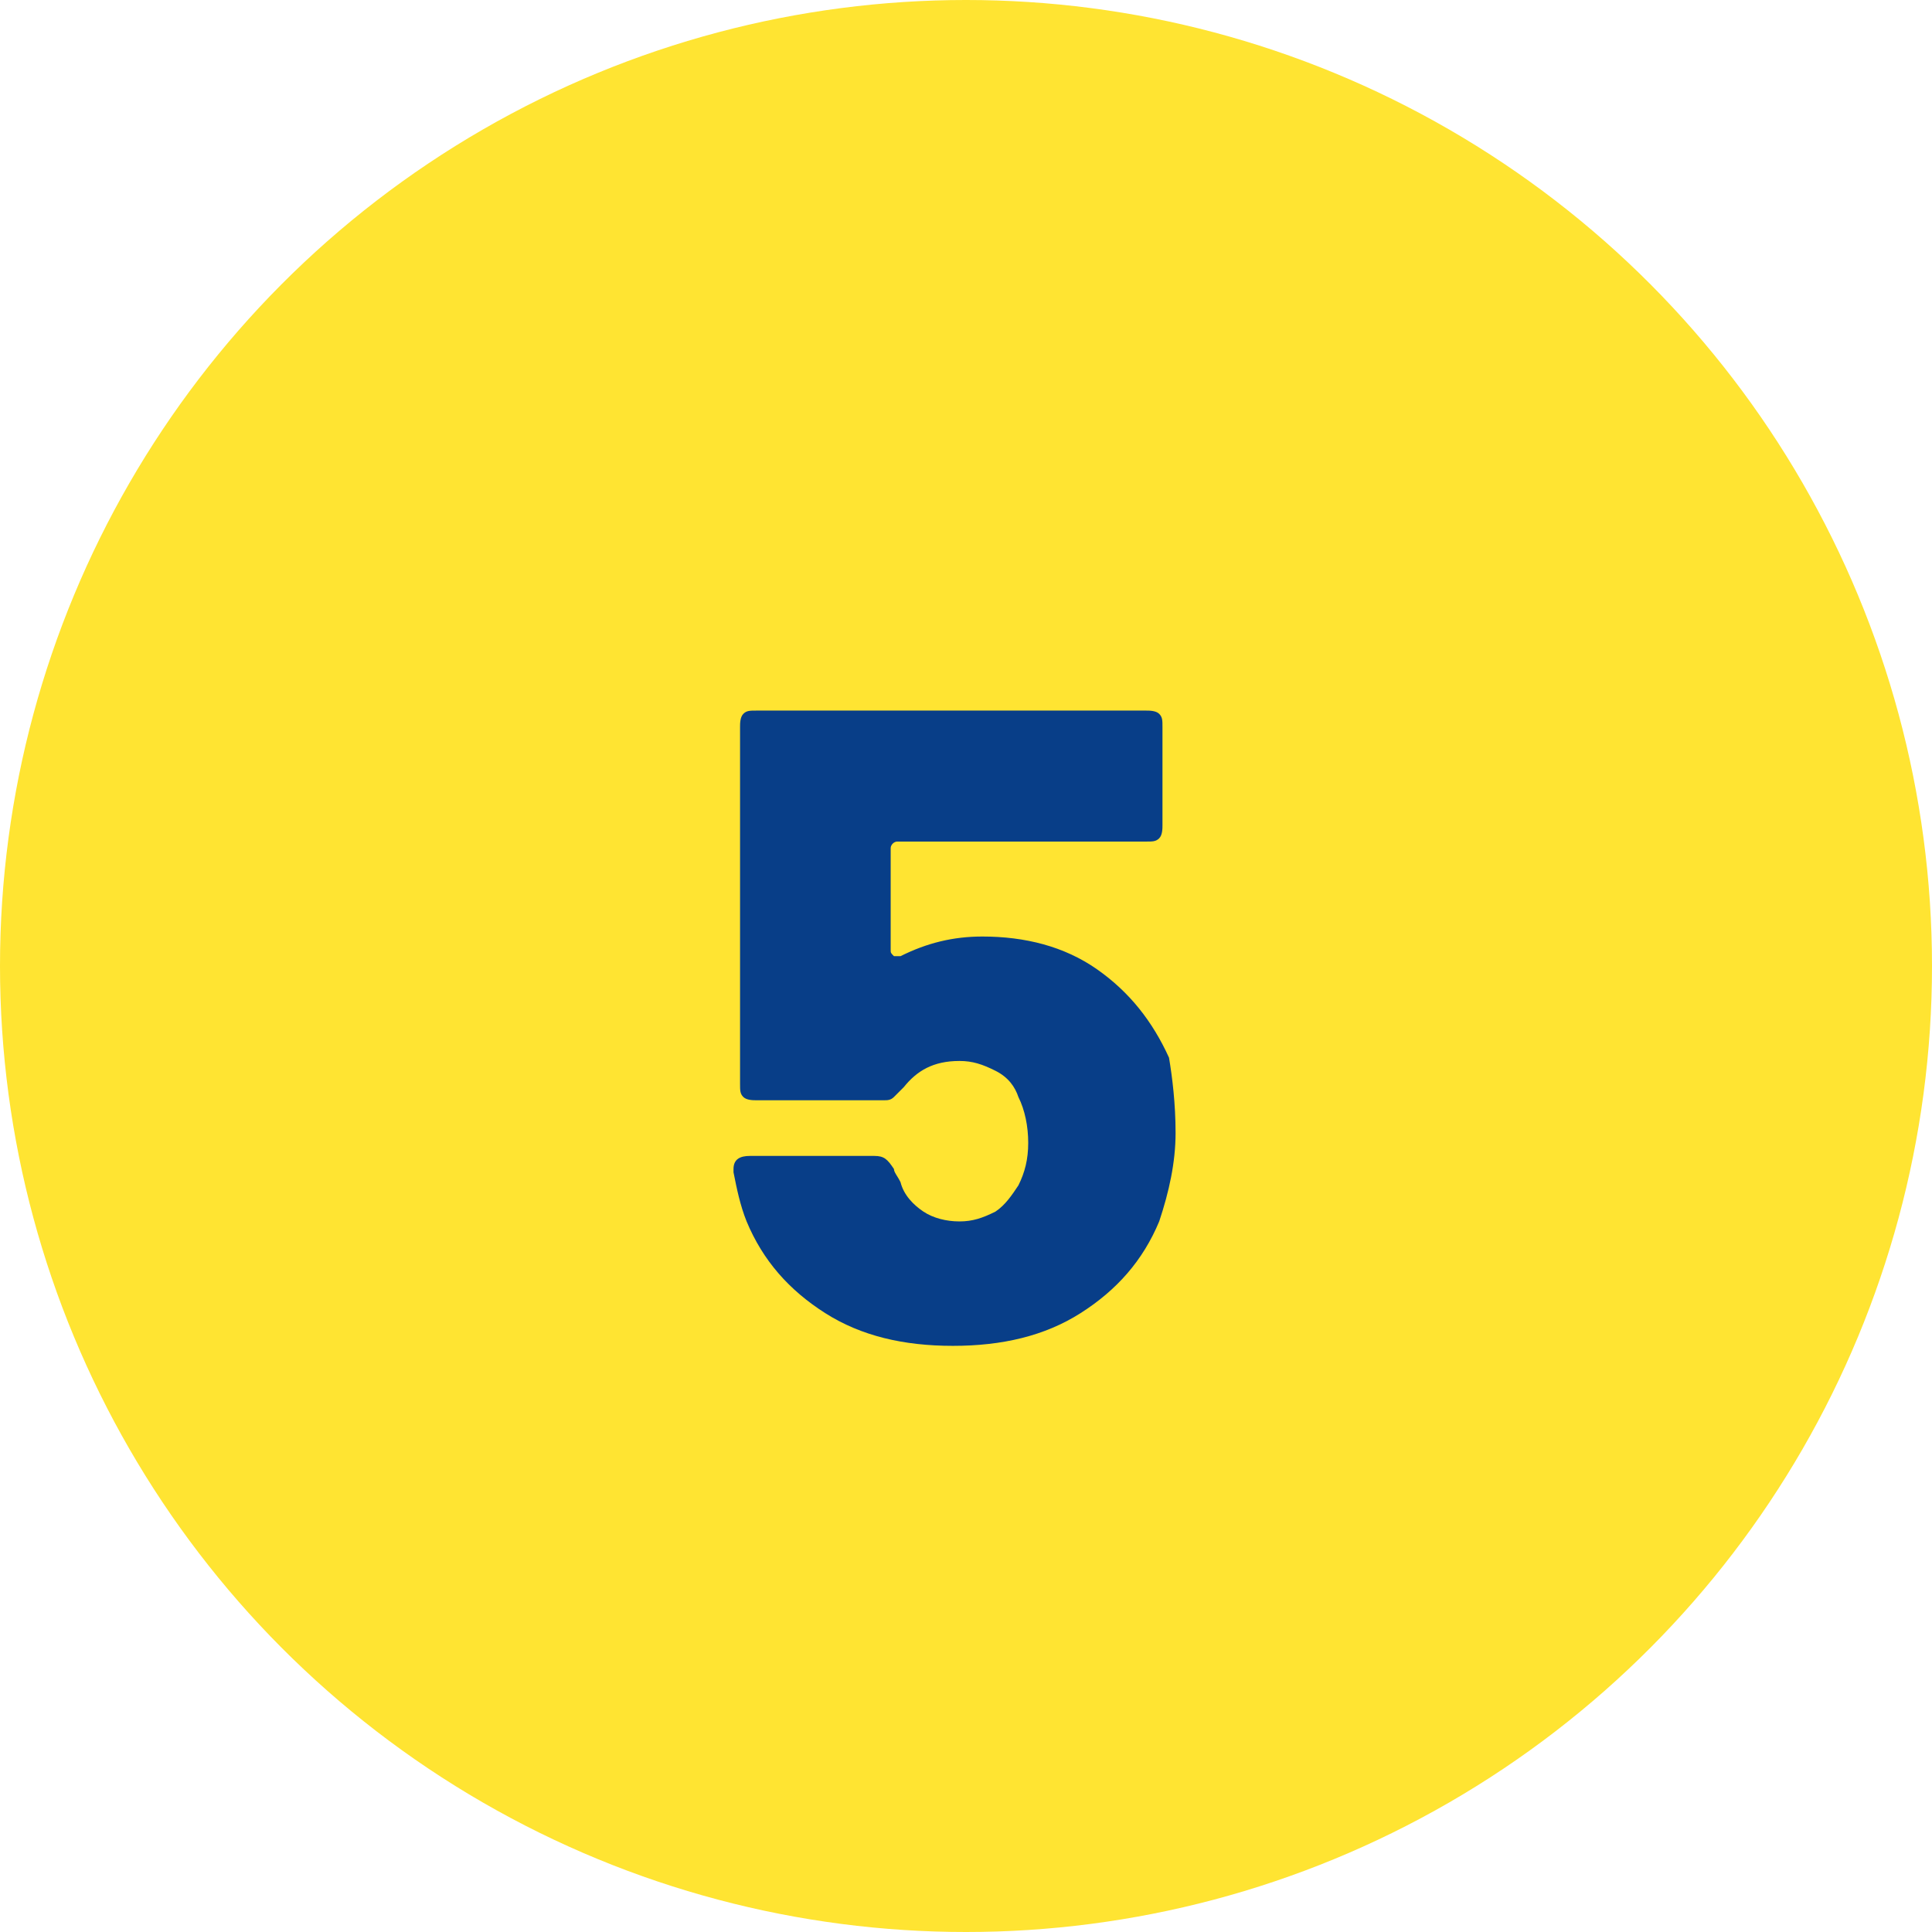
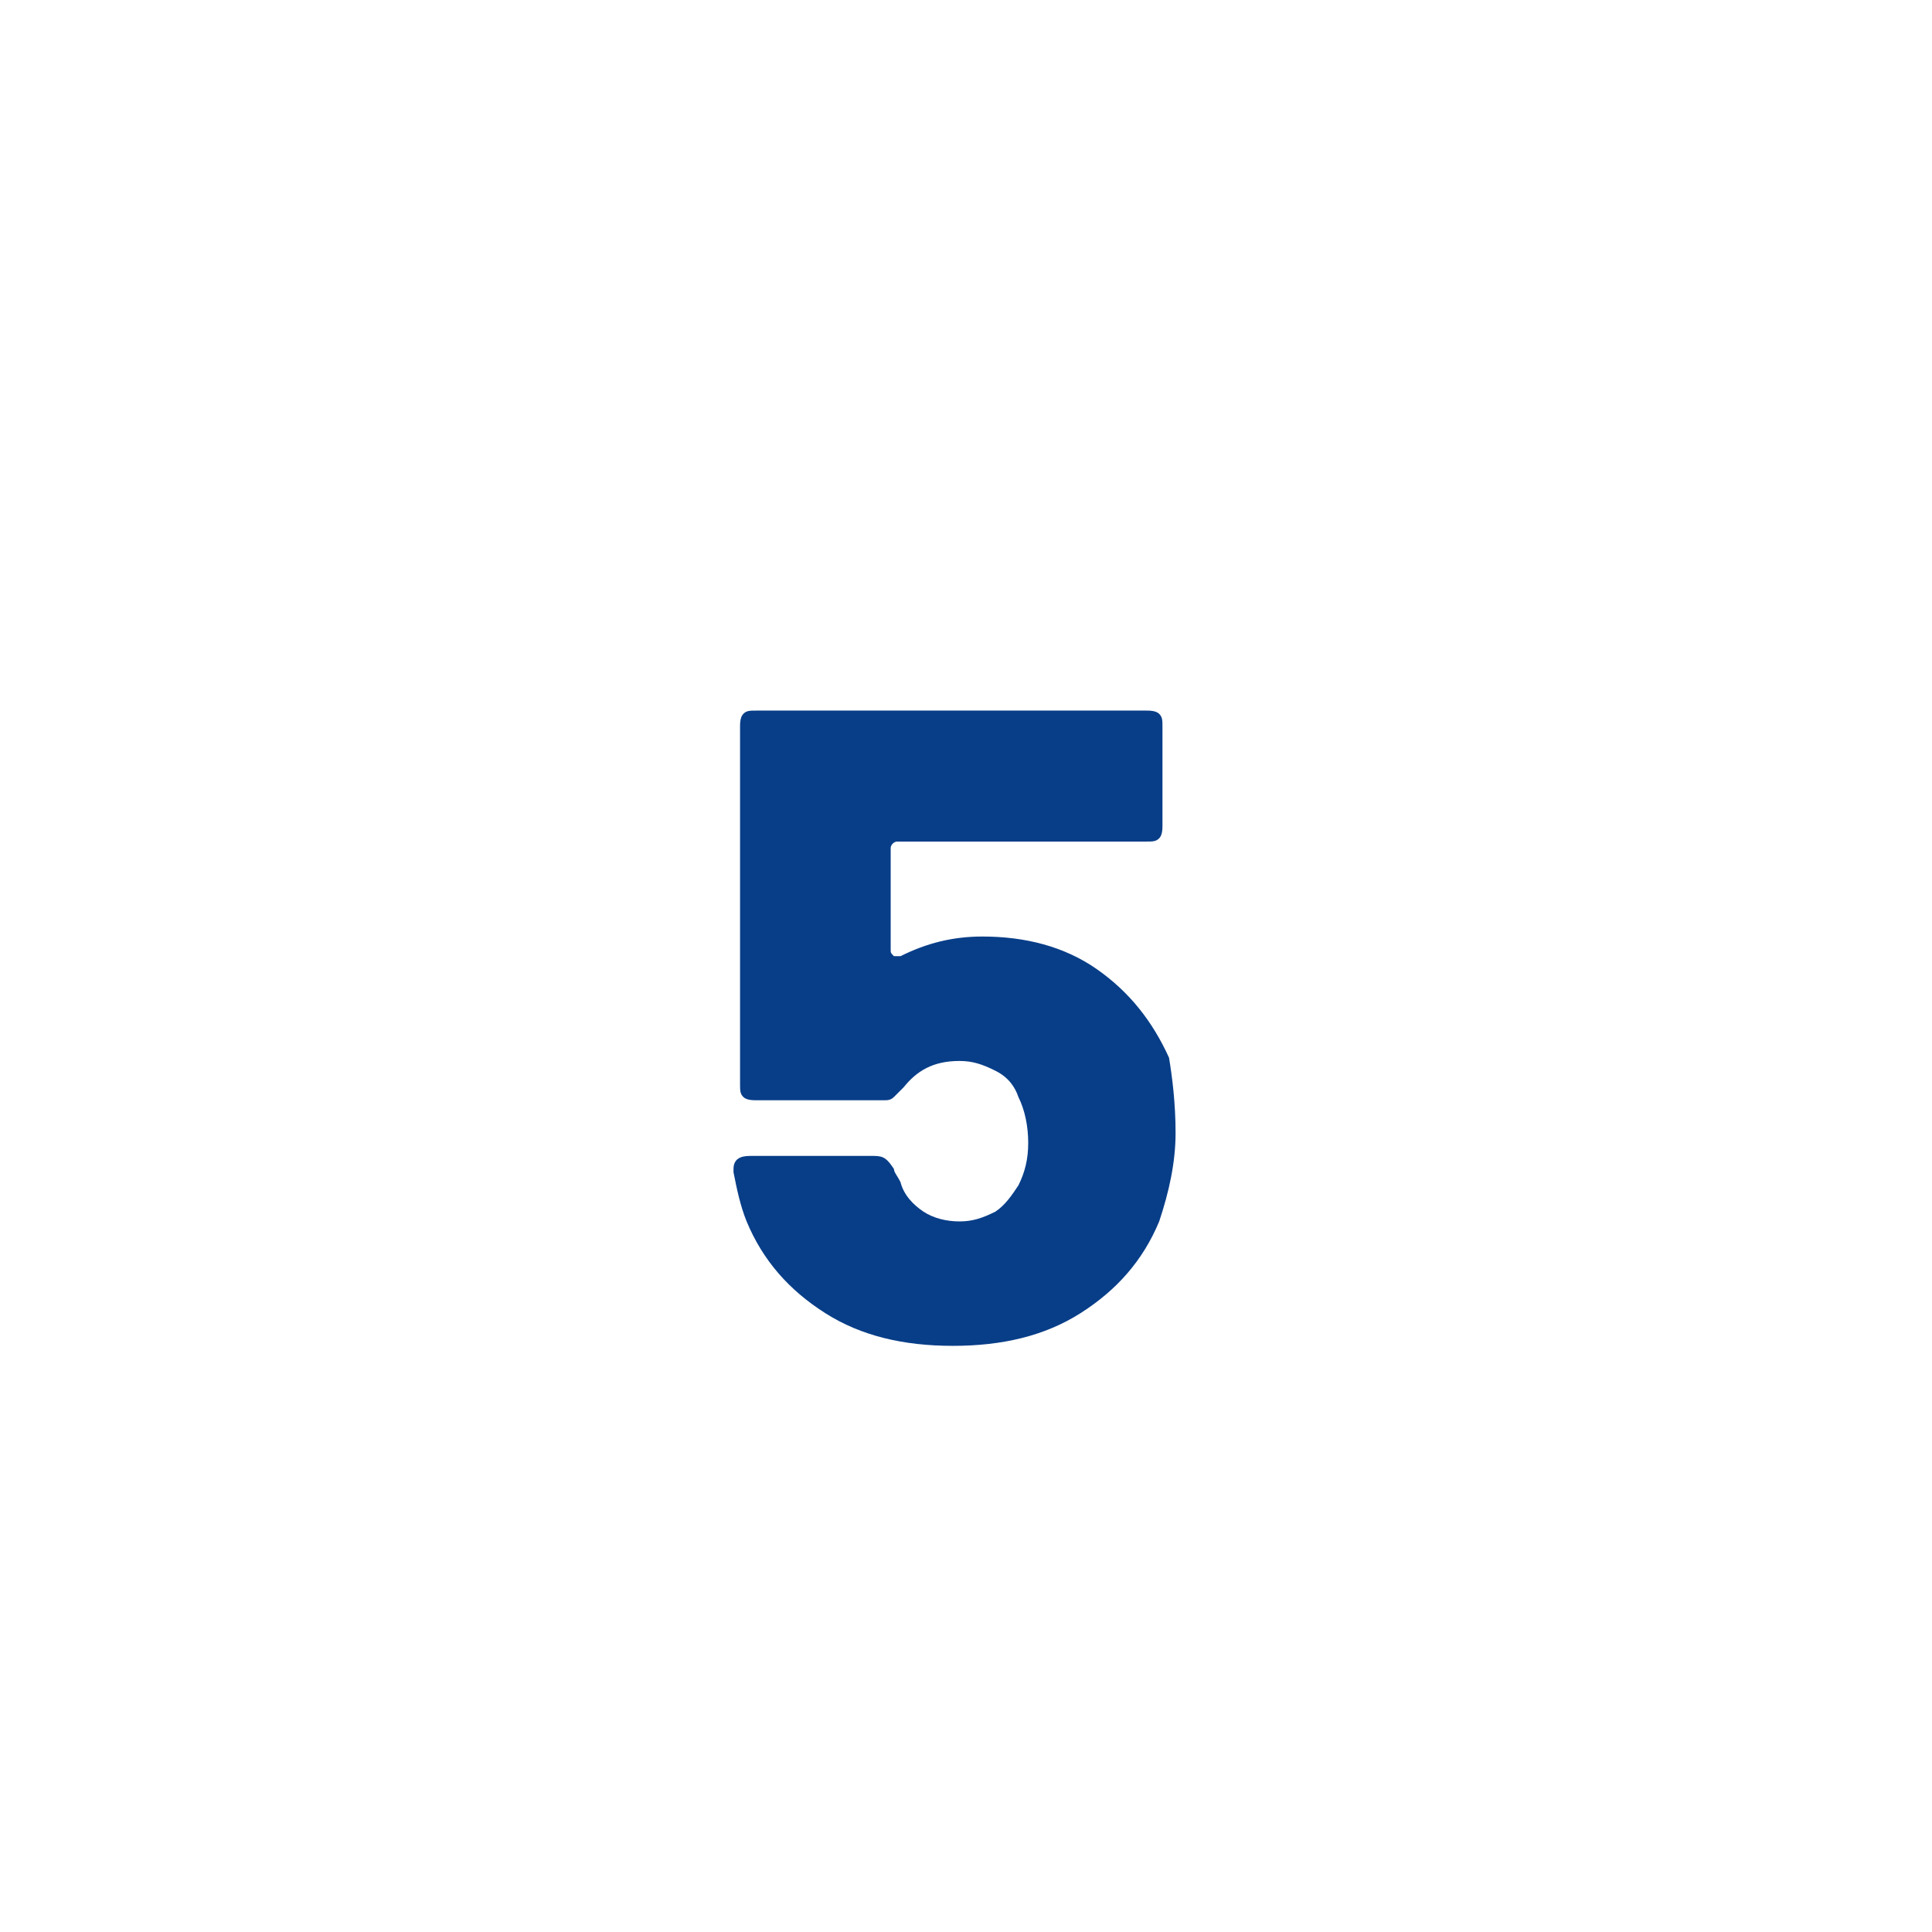
<svg xmlns="http://www.w3.org/2000/svg" version="1.1" id="Camada_1" x="0px" y="0px" viewBox="0 0 59 59" style="enable-background:new 0 0 59 59;" xml:space="preserve">
  <style type="text/css">
	.st0{fill:#FFCB08;}
	.st1{fill:#FFFFFF;}
	.st2{clip-path:url(#SVGID_2_);}
	.st3{opacity:0.5;fill:#EAF1F4;}
	.st4{fill:#083E88;}
	.st5{fill-rule:evenodd;clip-rule:evenodd;fill:#083E88;}
	.st6{clip-path:url(#SVGID_4_);}
	.st7{clip-path:url(#SVGID_6_);}
	.st8{clip-path:url(#SVGID_8_);}
	.st9{clip-path:url(#SVGID_10_);}
	.st10{clip-path:url(#SVGID_12_);}
	.st11{clip-path:url(#SVGID_14_);}
	.st12{clip-path:url(#SVGID_16_);}
	.st13{clip-path:url(#SVGID_18_);}
	.st14{fill:#093F89;}
	.st15{fill:#093E87;}
	.st16{fill:#DCDDE0;}
	.st17{fill:#FFFFFF;stroke:#0C5CBC;stroke-miterlimit:10;}
	.st18{fill:#E6E6E6;}
	.st19{fill:#0C5CBC;}
	.st20{fill:#2F3559;stroke:#FFFFFF;stroke-width:0.75;stroke-miterlimit:10;}
	.st21{fill:none;stroke:#FFFFFF;stroke-width:0.75;stroke-miterlimit:10;}
	.st22{opacity:0.25;fill:url(#SVGID_19_);}
	.st23{fill:none;stroke:#0C5CBC;stroke-miterlimit:10;}
	.st24{fill:#FFED0B;}
	.st25{opacity:0.25;fill:url(#SVGID_20_);}
	.st26{fill:url(#SVGID_21_);}
	.st27{fill:url(#SVGID_22_);}
	.st28{fill:url(#SVGID_23_);}
	.st29{fill:url(#SVGID_24_);}
	.st30{fill:url(#SVGID_25_);}
	.st31{fill:url(#SVGID_26_);}
	.st32{fill:#2F3559;}
	.st33{opacity:0.25;}
	.st34{clip-path:url(#SVGID_28_);}
	.st35{clip-path:url(#SVGID_30_);}
	.st36{fill:#6B3B17;}
	.st37{fill:#6C3C18;}
	.st38{fill:#6C3D19;}
	.st39{fill:#6D3E1A;}
	.st40{fill:#6E3E1B;}
	.st41{fill:#6E3F1C;}
	.st42{fill:#6F401D;}
	.st43{fill:#6F411E;}
	.st44{fill:#70421F;}
	.st45{fill:#714320;}
	.st46{fill:#714321;}
	.st47{fill:#724422;}
	.st48{fill:#734523;}
	.st49{fill:#734624;}
	.st50{fill:#744725;}
	.st51{fill:#754826;}
	.st52{fill:#754927;}
	.st53{fill:#764928;}
	.st54{fill:#774A29;}
	.st55{fill:#774B2A;}
	.st56{fill:#784C2B;}
	.st57{fill:#784D2C;}
	.st58{fill:#794E2D;}
	.st59{fill:#7A4F2E;}
	.st60{fill:#7A4F2F;}
	.st61{fill:#7B5030;}
	.st62{fill:#7C5131;}
	.st63{fill:#7C5232;}
	.st64{fill:#7D5333;}
	.st65{fill:#7E5434;}
	.st66{fill:#7E5435;}
	.st67{fill:#7F5536;}
	.st68{fill:#805637;}
	.st69{fill:#805738;}
	.st70{fill:#815839;}
	.st71{fill:#81593A;}
	.st72{fill:#825A3B;}
	.st73{fill:#835A3C;}
	.st74{fill:#835B3D;}
	.st75{fill:#845C3E;}
	.st76{fill:#855D3F;}
	.st77{fill:#855E40;}
	.st78{fill:#865F41;}
	.st79{fill:#875F42;}
	.st80{fill:#876043;}
	.st81{fill:#886144;}
	.st82{fill:#886245;}
	.st83{fill:#896346;}
	.st84{fill:#8A6447;}
	.st85{fill:#8A6548;}
	.st86{fill:#8B6549;}
	.st87{fill:#8C664A;}
	.st88{fill:#8C674B;}
	.st89{fill:#8D684C;}
	.st90{fill:#8E694D;}
	.st91{fill:#8E6A4E;}
	.st92{fill:#8F6B4F;}
	.st93{fill:#906B50;}
	.st94{fill:#906C51;}
	.st95{fill:#916D52;}
	.st96{fill:#916E53;}
	.st97{fill:#926F54;}
	.st98{fill:#937055;}
	.st99{fill:#937056;}
	.st100{fill:#947157;}
	.st101{fill:#957258;}
	.st102{fill:#957359;}
	.st103{fill:#96745A;}
	.st104{fill:#97755B;}
	.st105{fill:#97765C;}
	.st106{fill:#98765D;}
	.st107{fill:#98775E;}
	.st108{fill:#99785F;}
	.st109{fill:#9A7960;}
	.st110{fill:#9A7A61;}
	.st111{fill:#9B7B62;}
	.st112{fill:#9C7B63;}
	.st113{fill:#9C7C64;}
	.st114{fill:#9D7D65;}
	.st115{fill:#9E7E66;}
	.st116{fill:#9E7F67;}
	.st117{fill:#9F8068;}
	.st118{fill:#A08169;}
	.st119{fill:#A0816A;}
	.st120{fill:#A1826B;}
	.st121{fill:#A1836C;}
	.st122{fill:#A2846D;}
	.st123{fill:#A3856E;}
	.st124{fill:#A3866F;}
	.st125{fill:#A48770;}
	.st126{fill:#A58771;}
	.st127{fill:#A58872;}
	.st128{fill:#A68973;}
	.st129{fill:#A78A74;}
	.st130{fill:#A78B75;}
	.st131{fill:#A88C76;}
	.st132{fill:#A98C77;}
	.st133{fill:#A98D78;}
	.st134{fill:#AA8E79;}
	.st135{fill:#AA8F7A;}
	.st136{fill:#AB907B;}
	.st137{fill:#AC917C;}
	.st138{fill:#AC927D;}
	.st139{fill:#AD927E;}
	.st140{fill:#AE937F;}
	.st141{fill:#AE9480;}
	.st142{fill:#AF9581;}
	.st143{fill:#B09682;}
	.st144{fill:#B09783;}
	.st145{fill:#B19784;}
	.st146{fill:#B19885;}
	.st147{fill:#B29986;}
	.st148{fill:#B39A87;}
	.st149{fill:#B39B88;}
	.st150{fill:#B49C89;}
	.st151{fill:#B59D8A;}
	.st152{fill:#B59D8C;}
	.st153{fill:#B69E8D;}
	.st154{fill:#B79F8E;}
	.st155{fill:#B7A08F;}
	.st156{fill:#B8A190;}
	.st157{fill:#B9A291;}
	.st158{fill:#B9A392;}
	.st159{fill:#BAA393;}
	.st160{fill:#BAA494;}
	.st161{fill:#BBA595;}
	.st162{fill:#BCA696;}
	.st163{fill:#BCA797;}
	.st164{fill:#BDA898;}
	.st165{fill:#BEA899;}
	.st166{fill:#BEA99A;}
	.st167{fill:#BFAA9B;}
	.st168{fill:#C0AB9C;}
	.st169{fill:#C0AC9D;}
	.st170{fill:#C1AD9E;}
	.st171{fill:#C1AE9F;}
	.st172{fill:#C2AEA0;}
	.st173{fill:#C3AFA1;}
	.st174{fill:#C3B0A2;}
	.st175{fill:#C4B1A3;}
	.st176{fill:#C5B2A4;}
	.st177{fill:#C5B3A5;}
	.st178{fill:#C6B3A6;}
	.st179{fill:#C7B4A7;}
	.st180{fill:#C7B5A8;}
	.st181{fill:#C8B6A9;}
	.st182{fill:#C9B7AA;}
	.st183{fill:#C9B8AB;}
	.st184{fill:#CAB9AC;}
	.st185{fill:#CAB9AD;}
	.st186{fill:#CBBAAE;}
	.st187{fill:#CCBBAF;}
	.st188{fill:#CCBCB0;}
	.st189{fill:#CDBDB1;}
	.st190{fill:#CEBEB2;}
	.st191{fill:#CEBFB3;}
	.st192{fill:#CFBFB4;}
	.st193{fill:#D0C0B5;}
	.st194{fill:#D0C1B6;}
	.st195{fill:#D1C2B7;}
	.st196{fill:#D2C3B8;}
	.st197{fill:#D2C4B9;}
	.st198{fill:#D3C4BA;}
	.st199{fill:#D3C5BB;}
	.st200{fill:#D4C6BC;}
	.st201{fill:#D5C7BD;}
	.st202{fill:#D5C8BE;}
	.st203{fill:#D6C9BF;}
	.st204{fill:#D7CAC0;}
	.st205{fill:#D7CAC1;}
	.st206{fill:#D8CBC2;}
	.st207{fill:#D9CCC3;}
	.st208{fill:#D9CDC4;}
	.st209{fill:#DACEC5;}
	.st210{fill:#DACFC6;}
	.st211{fill:#DBCFC7;}
	.st212{fill:#DCD0C8;}
	.st213{fill:#DCD1C9;}
	.st214{fill:#DDD2CA;}
	.st215{fill:#DED3CB;}
	.st216{fill:#DED4CC;}
	.st217{fill:#DFD5CD;}
	.st218{fill:#E0D5CE;}
	.st219{fill:#E0D6CF;}
	.st220{fill:#E1D7D0;}
	.st221{fill:#E2D8D1;}
	.st222{fill:#E2D9D2;}
	.st223{fill:#E3DAD3;}
	.st224{fill:#E3DBD4;}
	.st225{fill:#E4DBD5;}
	.st226{fill:#E5DCD6;}
	.st227{fill:#E5DDD7;}
	.st228{fill:#E6DED8;}
	.st229{fill:#E7DFD9;}
	.st230{fill:#E7E0DA;}
	.st231{fill:#E8E0DB;}
	.st232{fill:#E9E1DC;}
	.st233{fill:#E9E2DD;}
	.st234{fill:#EAE3DE;}
	.st235{fill:#EAE4DF;}
	.st236{fill:#EBE5E0;}
	.st237{fill:#ECE6E1;}
	.st238{fill:#ECE6E2;}
	.st239{fill:#EDE7E3;}
	.st240{fill:#EEE8E4;}
	.st241{fill:#EEE9E5;}
	.st242{fill:#EFEAE6;}
	.st243{fill:#F0EBE7;}
	.st244{fill:#F0EBE8;}
	.st245{fill:#F1ECE9;}
	.st246{fill:#F2EDEA;}
	.st247{fill:#F2EEEB;}
	.st248{fill:#F3EFEC;}
	.st249{fill:#F3F0ED;}
	.st250{fill:#F4F1EE;}
	.st251{fill:#F5F1EF;}
	.st252{fill:#F5F2F0;}
	.st253{fill:#F6F3F1;}
	.st254{fill:#F7F4F2;}
	.st255{fill:#F7F5F3;}
	.st256{fill:#F8F6F4;}
	.st257{fill:#F9F7F5;}
	.st258{fill:#F9F7F6;}
	.st259{fill:#FAF8F7;}
	.st260{fill:#FBF9F8;}
	.st261{fill:#FBFAF9;}
	.st262{fill:#FCFBFA;}
	.st263{fill:#FCFCFB;}
	.st264{fill:#FDFCFC;}
	.st265{fill:#FEFDFD;}
	.st266{fill:#FEFEFE;}
	.st267{clip-path:url(#SVGID_32_);fill:#FFCB08;}
	.st268{clip-path:url(#SVGID_32_);fill:#FFCC08;}
	.st269{clip-path:url(#SVGID_32_);fill:#FFCD08;}
	.st270{clip-path:url(#SVGID_32_);fill:#FFCE08;}
	.st271{clip-path:url(#SVGID_32_);fill:#FFCF08;}
	.st272{clip-path:url(#SVGID_32_);fill:#FFD008;}
	.st273{clip-path:url(#SVGID_32_);fill:#FFD109;}
	.st274{clip-path:url(#SVGID_32_);fill:#FFD209;}
	.st275{clip-path:url(#SVGID_32_);fill:#FFD309;}
	.st276{clip-path:url(#SVGID_32_);fill:#FFD409;}
	.st277{clip-path:url(#SVGID_32_);fill:#FFD509;}
	.st278{clip-path:url(#SVGID_32_);fill:#FFD609;}
	.st279{clip-path:url(#SVGID_32_);fill:#FFD709;}
	.st280{clip-path:url(#SVGID_32_);fill:#FFD809;}
	.st281{clip-path:url(#SVGID_32_);fill:#FFD909;}
	.st282{clip-path:url(#SVGID_32_);fill:#FFDA09;}
	.st283{clip-path:url(#SVGID_32_);fill:#FFDB09;}
	.st284{clip-path:url(#SVGID_32_);fill:#FFDD0A;}
	.st285{clip-path:url(#SVGID_32_);fill:#FFDE0A;}
	.st286{clip-path:url(#SVGID_32_);fill:#FFDF0A;}
	.st287{clip-path:url(#SVGID_32_);fill:#FFE00A;}
	.st288{clip-path:url(#SVGID_32_);fill:#FFE10A;}
	.st289{clip-path:url(#SVGID_32_);fill:#FFE20A;}
	.st290{clip-path:url(#SVGID_32_);fill:#FFE30A;}
	.st291{clip-path:url(#SVGID_32_);fill:#FFE40A;}
	.st292{clip-path:url(#SVGID_32_);fill:#FFE50A;}
	.st293{clip-path:url(#SVGID_32_);fill:#FFE60A;}
	.st294{clip-path:url(#SVGID_32_);fill:#FFE70A;}
	.st295{clip-path:url(#SVGID_32_);fill:#FFE80B;}
	.st296{clip-path:url(#SVGID_32_);fill:#FFE90B;}
	.st297{clip-path:url(#SVGID_32_);fill:#FFEA0B;}
	.st298{clip-path:url(#SVGID_32_);fill:#FFEB0B;}
	.st299{clip-path:url(#SVGID_32_);fill:#FFEC0B;}
	.st300{clip-path:url(#SVGID_32_);fill:#FFED0B;}
	.st301{clip-path:url(#SVGID_34_);fill:#FFCB08;}
	.st302{clip-path:url(#SVGID_34_);fill:#FFCC08;}
	.st303{clip-path:url(#SVGID_34_);fill:#FFCD08;}
	.st304{clip-path:url(#SVGID_34_);fill:#FFCE08;}
	.st305{clip-path:url(#SVGID_34_);fill:#FFCF08;}
	.st306{clip-path:url(#SVGID_34_);fill:#FFD008;}
	.st307{clip-path:url(#SVGID_34_);fill:#FFD109;}
	.st308{clip-path:url(#SVGID_34_);fill:#FFD209;}
	.st309{clip-path:url(#SVGID_34_);fill:#FFD309;}
	.st310{clip-path:url(#SVGID_34_);fill:#FFD409;}
	.st311{clip-path:url(#SVGID_34_);fill:#FFD509;}
	.st312{clip-path:url(#SVGID_34_);fill:#FFD609;}
	.st313{clip-path:url(#SVGID_34_);fill:#FFD709;}
	.st314{clip-path:url(#SVGID_34_);fill:#FFD809;}
	.st315{clip-path:url(#SVGID_34_);fill:#FFD909;}
	.st316{clip-path:url(#SVGID_34_);fill:#FFDA09;}
	.st317{clip-path:url(#SVGID_34_);fill:#FFDB09;}
	.st318{clip-path:url(#SVGID_34_);fill:#FFDD0A;}
	.st319{clip-path:url(#SVGID_34_);fill:#FFDE0A;}
	.st320{clip-path:url(#SVGID_34_);fill:#FFDF0A;}
	.st321{clip-path:url(#SVGID_34_);fill:#FFE00A;}
	.st322{clip-path:url(#SVGID_34_);fill:#FFE10A;}
	.st323{clip-path:url(#SVGID_34_);fill:#FFE20A;}
	.st324{clip-path:url(#SVGID_34_);fill:#FFE30A;}
	.st325{clip-path:url(#SVGID_34_);fill:#FFE40A;}
	.st326{clip-path:url(#SVGID_34_);fill:#FFE50A;}
	.st327{clip-path:url(#SVGID_34_);fill:#FFE60A;}
	.st328{clip-path:url(#SVGID_34_);fill:#FFE70A;}
	.st329{clip-path:url(#SVGID_34_);fill:#FFE80B;}
	.st330{clip-path:url(#SVGID_34_);fill:#FFE90B;}
	.st331{clip-path:url(#SVGID_34_);fill:#FFEA0B;}
	.st332{clip-path:url(#SVGID_34_);fill:#FFEB0B;}
	.st333{clip-path:url(#SVGID_34_);fill:#FFEC0B;}
	.st334{clip-path:url(#SVGID_34_);fill:#FFED0B;}
	.st335{clip-path:url(#SVGID_36_);fill:#FFCB08;}
	.st336{clip-path:url(#SVGID_36_);fill:#FFCC08;}
	.st337{clip-path:url(#SVGID_36_);fill:#FFCD08;}
	.st338{clip-path:url(#SVGID_36_);fill:#FFCE08;}
	.st339{clip-path:url(#SVGID_36_);fill:#FFCF08;}
	.st340{clip-path:url(#SVGID_36_);fill:#FFD008;}
	.st341{clip-path:url(#SVGID_36_);fill:#FFD109;}
	.st342{clip-path:url(#SVGID_36_);fill:#FFD209;}
	.st343{clip-path:url(#SVGID_36_);fill:#FFD309;}
	.st344{clip-path:url(#SVGID_36_);fill:#FFD409;}
	.st345{clip-path:url(#SVGID_36_);fill:#FFD509;}
	.st346{clip-path:url(#SVGID_36_);fill:#FFD609;}
	.st347{clip-path:url(#SVGID_36_);fill:#FFD709;}
	.st348{clip-path:url(#SVGID_36_);fill:#FFD809;}
	.st349{clip-path:url(#SVGID_36_);fill:#FFD909;}
	.st350{clip-path:url(#SVGID_36_);fill:#FFDA09;}
	.st351{clip-path:url(#SVGID_36_);fill:#FFDB09;}
	.st352{clip-path:url(#SVGID_36_);fill:#FFDD0A;}
	.st353{clip-path:url(#SVGID_36_);fill:#FFDE0A;}
	.st354{clip-path:url(#SVGID_36_);fill:#FFDF0A;}
	.st355{clip-path:url(#SVGID_36_);fill:#FFE00A;}
	.st356{clip-path:url(#SVGID_36_);fill:#FFE10A;}
	.st357{clip-path:url(#SVGID_36_);fill:#FFE20A;}
	.st358{clip-path:url(#SVGID_36_);fill:#FFE30A;}
	.st359{clip-path:url(#SVGID_36_);fill:#FFE40A;}
	.st360{clip-path:url(#SVGID_36_);fill:#FFE50A;}
	.st361{clip-path:url(#SVGID_36_);fill:#FFE60A;}
	.st362{clip-path:url(#SVGID_36_);fill:#FFE70A;}
	.st363{clip-path:url(#SVGID_36_);fill:#FFE80B;}
	.st364{clip-path:url(#SVGID_36_);fill:#FFE90B;}
	.st365{clip-path:url(#SVGID_36_);fill:#FFEA0B;}
	.st366{clip-path:url(#SVGID_36_);fill:#FFEB0B;}
	.st367{clip-path:url(#SVGID_36_);fill:#FFEC0B;}
	.st368{clip-path:url(#SVGID_36_);fill:#FFED0B;}
	.st369{fill:#383838;}
	.st370{clip-path:url(#SVGID_38_);fill:#FFFFFF;}
	.st371{fill:#1C1C1C;}
	.st372{clip-path:url(#SVGID_40_);fill:#FFFFFF;}
	.st373{clip-path:url(#SVGID_42_);fill:#6B3B17;}
	.st374{clip-path:url(#SVGID_42_);fill:#6C3C18;}
	.st375{clip-path:url(#SVGID_42_);fill:#6C3D19;}
	.st376{clip-path:url(#SVGID_42_);fill:#6D3E1A;}
	.st377{clip-path:url(#SVGID_42_);fill:#6E3E1B;}
	.st378{clip-path:url(#SVGID_42_);fill:#6E3F1C;}
	.st379{clip-path:url(#SVGID_42_);fill:#6F401D;}
	.st380{clip-path:url(#SVGID_42_);fill:#6F411E;}
	.st381{clip-path:url(#SVGID_42_);fill:#70421F;}
	.st382{clip-path:url(#SVGID_42_);fill:#714320;}
	.st383{clip-path:url(#SVGID_42_);fill:#714321;}
	.st384{clip-path:url(#SVGID_42_);fill:#724422;}
	.st385{clip-path:url(#SVGID_42_);fill:#734523;}
	.st386{clip-path:url(#SVGID_42_);fill:#734624;}
	.st387{clip-path:url(#SVGID_42_);fill:#744725;}
	.st388{clip-path:url(#SVGID_42_);fill:#754826;}
	.st389{clip-path:url(#SVGID_42_);fill:#754927;}
	.st390{clip-path:url(#SVGID_42_);fill:#764928;}
	.st391{clip-path:url(#SVGID_42_);fill:#774A29;}
	.st392{clip-path:url(#SVGID_42_);fill:#774B2A;}
	.st393{clip-path:url(#SVGID_42_);fill:#784C2B;}
	.st394{clip-path:url(#SVGID_42_);fill:#784D2C;}
	.st395{clip-path:url(#SVGID_42_);fill:#794E2D;}
	.st396{clip-path:url(#SVGID_42_);fill:#7A4F2E;}
	.st397{clip-path:url(#SVGID_42_);fill:#7A4F2F;}
	.st398{clip-path:url(#SVGID_42_);fill:#7B5030;}
	.st399{clip-path:url(#SVGID_42_);fill:#7C5131;}
	.st400{clip-path:url(#SVGID_42_);fill:#7C5232;}
	.st401{clip-path:url(#SVGID_42_);fill:#7D5333;}
	.st402{clip-path:url(#SVGID_42_);fill:#7E5434;}
	.st403{clip-path:url(#SVGID_42_);fill:#7E5435;}
	.st404{clip-path:url(#SVGID_42_);fill:#7F5536;}
	.st405{clip-path:url(#SVGID_42_);fill:#805637;}
	.st406{clip-path:url(#SVGID_42_);fill:#805738;}
	.st407{clip-path:url(#SVGID_42_);fill:#815839;}
	.st408{clip-path:url(#SVGID_42_);fill:#81593A;}
	.st409{clip-path:url(#SVGID_42_);fill:#825A3B;}
	.st410{clip-path:url(#SVGID_42_);fill:#835A3C;}
	.st411{clip-path:url(#SVGID_42_);fill:#835B3D;}
	.st412{clip-path:url(#SVGID_42_);fill:#845C3E;}
	.st413{clip-path:url(#SVGID_42_);fill:#855D3F;}
	.st414{clip-path:url(#SVGID_42_);fill:#855E40;}
	.st415{clip-path:url(#SVGID_42_);fill:#865F41;}
	.st416{clip-path:url(#SVGID_42_);fill:#875F42;}
	.st417{clip-path:url(#SVGID_42_);fill:#876043;}
	.st418{clip-path:url(#SVGID_42_);fill:#886144;}
	.st419{clip-path:url(#SVGID_42_);fill:#886245;}
	.st420{clip-path:url(#SVGID_42_);fill:#896346;}
	.st421{clip-path:url(#SVGID_42_);fill:#8A6447;}
	.st422{clip-path:url(#SVGID_42_);fill:#8A6548;}
	.st423{clip-path:url(#SVGID_42_);fill:#8B6549;}
	.st424{clip-path:url(#SVGID_42_);fill:#8C664A;}
	.st425{clip-path:url(#SVGID_42_);fill:#8C674B;}
	.st426{clip-path:url(#SVGID_42_);fill:#8D684C;}
	.st427{clip-path:url(#SVGID_42_);fill:#8E694D;}
	.st428{clip-path:url(#SVGID_42_);fill:#8E6A4E;}
	.st429{clip-path:url(#SVGID_42_);fill:#8F6B4F;}
	.st430{clip-path:url(#SVGID_42_);fill:#906B50;}
	.st431{clip-path:url(#SVGID_42_);fill:#906C51;}
	.st432{clip-path:url(#SVGID_42_);fill:#916D52;}
	.st433{clip-path:url(#SVGID_42_);fill:#916E53;}
	.st434{clip-path:url(#SVGID_42_);fill:#926F54;}
	.st435{clip-path:url(#SVGID_42_);fill:#937055;}
	.st436{clip-path:url(#SVGID_42_);fill:#937056;}
	.st437{clip-path:url(#SVGID_42_);fill:#947157;}
	.st438{clip-path:url(#SVGID_42_);fill:#957258;}
	.st439{clip-path:url(#SVGID_42_);fill:#957359;}
	.st440{clip-path:url(#SVGID_42_);fill:#96745A;}
	.st441{clip-path:url(#SVGID_42_);fill:#97755B;}
	.st442{clip-path:url(#SVGID_42_);fill:#97765C;}
	.st443{clip-path:url(#SVGID_42_);fill:#98765D;}
	.st444{clip-path:url(#SVGID_42_);fill:#98775E;}
	.st445{clip-path:url(#SVGID_42_);fill:#99785F;}
	.st446{clip-path:url(#SVGID_42_);fill:#9A7960;}
	.st447{clip-path:url(#SVGID_42_);fill:#9A7A61;}
	.st448{clip-path:url(#SVGID_42_);fill:#9B7B62;}
	.st449{clip-path:url(#SVGID_42_);fill:#9C7B63;}
	.st450{clip-path:url(#SVGID_42_);fill:#9C7C64;}
	.st451{clip-path:url(#SVGID_42_);fill:#9D7D65;}
	.st452{clip-path:url(#SVGID_42_);fill:#9E7E66;}
	.st453{clip-path:url(#SVGID_42_);fill:#9E7F67;}
	.st454{clip-path:url(#SVGID_42_);fill:#9F8068;}
	.st455{clip-path:url(#SVGID_42_);fill:#A08169;}
	.st456{clip-path:url(#SVGID_42_);fill:#A0816A;}
	.st457{clip-path:url(#SVGID_42_);fill:#A1826B;}
	.st458{clip-path:url(#SVGID_42_);fill:#A1836C;}
	.st459{clip-path:url(#SVGID_42_);fill:#A2846D;}
	.st460{clip-path:url(#SVGID_42_);fill:#A3856E;}
	.st461{clip-path:url(#SVGID_42_);fill:#A3866F;}
	.st462{clip-path:url(#SVGID_42_);fill:#A48770;}
	.st463{clip-path:url(#SVGID_42_);fill:#A58771;}
	.st464{clip-path:url(#SVGID_42_);fill:#A58872;}
	.st465{clip-path:url(#SVGID_42_);fill:#A68973;}
	.st466{clip-path:url(#SVGID_42_);fill:#A78A74;}
	.st467{clip-path:url(#SVGID_42_);fill:#A78B75;}
	.st468{clip-path:url(#SVGID_42_);fill:#A88C76;}
	.st469{clip-path:url(#SVGID_42_);fill:#A98C77;}
	.st470{clip-path:url(#SVGID_42_);fill:#A98D78;}
	.st471{clip-path:url(#SVGID_42_);fill:#AA8E79;}
	.st472{clip-path:url(#SVGID_42_);fill:#AA8F7A;}
	.st473{clip-path:url(#SVGID_42_);fill:#AB907B;}
	.st474{clip-path:url(#SVGID_42_);fill:#AC917C;}
	.st475{clip-path:url(#SVGID_42_);fill:#AC927D;}
	.st476{clip-path:url(#SVGID_42_);fill:#AD927E;}
	.st477{clip-path:url(#SVGID_42_);fill:#AE937F;}
	.st478{clip-path:url(#SVGID_42_);fill:#AE9480;}
	.st479{clip-path:url(#SVGID_42_);fill:#AF9581;}
	.st480{clip-path:url(#SVGID_42_);fill:#B09682;}
	.st481{clip-path:url(#SVGID_42_);fill:#B09783;}
	.st482{clip-path:url(#SVGID_42_);fill:#B19784;}
	.st483{clip-path:url(#SVGID_42_);fill:#B19885;}
	.st484{clip-path:url(#SVGID_42_);fill:#B29986;}
	.st485{clip-path:url(#SVGID_42_);fill:#B39A87;}
	.st486{clip-path:url(#SVGID_42_);fill:#B39B88;}
	.st487{clip-path:url(#SVGID_42_);fill:#B49C89;}
	.st488{clip-path:url(#SVGID_42_);fill:#B59D8A;}
	.st489{clip-path:url(#SVGID_42_);fill:#B59D8C;}
	.st490{clip-path:url(#SVGID_42_);fill:#B69E8D;}
	.st491{clip-path:url(#SVGID_42_);fill:#B79F8E;}
	.st492{clip-path:url(#SVGID_42_);fill:#B7A08F;}
	.st493{clip-path:url(#SVGID_42_);fill:#B8A190;}
	.st494{clip-path:url(#SVGID_42_);fill:#B9A291;}
	.st495{clip-path:url(#SVGID_42_);fill:#B9A392;}
	.st496{clip-path:url(#SVGID_42_);fill:#BAA393;}
	.st497{clip-path:url(#SVGID_42_);fill:#BAA494;}
	.st498{clip-path:url(#SVGID_42_);fill:#BBA595;}
	.st499{clip-path:url(#SVGID_42_);fill:#BCA696;}
	.st500{clip-path:url(#SVGID_42_);fill:#BCA797;}
	.st501{clip-path:url(#SVGID_42_);fill:#BDA898;}
	.st502{clip-path:url(#SVGID_42_);fill:#BEA899;}
	.st503{clip-path:url(#SVGID_42_);fill:#BEA99A;}
	.st504{clip-path:url(#SVGID_42_);fill:#BFAA9B;}
	.st505{clip-path:url(#SVGID_42_);fill:#C0AB9C;}
	.st506{clip-path:url(#SVGID_42_);fill:#C0AC9D;}
	.st507{clip-path:url(#SVGID_42_);fill:#C1AD9E;}
	.st508{clip-path:url(#SVGID_42_);fill:#C1AE9F;}
	.st509{clip-path:url(#SVGID_42_);fill:#C2AEA0;}
	.st510{clip-path:url(#SVGID_42_);fill:#C3AFA1;}
	.st511{clip-path:url(#SVGID_42_);fill:#C3B0A2;}
	.st512{clip-path:url(#SVGID_42_);fill:#C4B1A3;}
	.st513{clip-path:url(#SVGID_42_);fill:#C5B2A4;}
	.st514{clip-path:url(#SVGID_42_);fill:#C5B3A5;}
	.st515{clip-path:url(#SVGID_42_);fill:#C6B3A6;}
	.st516{clip-path:url(#SVGID_42_);fill:#C7B4A7;}
	.st517{clip-path:url(#SVGID_42_);fill:#C7B5A8;}
	.st518{clip-path:url(#SVGID_42_);fill:#C8B6A9;}
	.st519{clip-path:url(#SVGID_42_);fill:#C9B7AA;}
	.st520{clip-path:url(#SVGID_42_);fill:#C9B8AB;}
	.st521{clip-path:url(#SVGID_42_);fill:#CAB9AC;}
	.st522{clip-path:url(#SVGID_42_);fill:#CAB9AD;}
	.st523{clip-path:url(#SVGID_42_);fill:#CBBAAE;}
	.st524{clip-path:url(#SVGID_42_);fill:#CCBBAF;}
	.st525{clip-path:url(#SVGID_42_);fill:#CCBCB0;}
	.st526{clip-path:url(#SVGID_42_);fill:#CDBDB1;}
	.st527{clip-path:url(#SVGID_42_);fill:#CEBEB2;}
	.st528{clip-path:url(#SVGID_42_);fill:#CEBFB3;}
	.st529{clip-path:url(#SVGID_42_);fill:#CFBFB4;}
	.st530{clip-path:url(#SVGID_42_);fill:#D0C0B5;}
	.st531{clip-path:url(#SVGID_42_);fill:#D0C1B6;}
	.st532{clip-path:url(#SVGID_42_);fill:#D1C2B7;}
	.st533{clip-path:url(#SVGID_42_);fill:#D2C3B8;}
	.st534{clip-path:url(#SVGID_42_);fill:#D2C4B9;}
	.st535{clip-path:url(#SVGID_42_);fill:#D3C4BA;}
	.st536{clip-path:url(#SVGID_42_);fill:#D3C5BB;}
	.st537{clip-path:url(#SVGID_42_);fill:#D4C6BC;}
	.st538{clip-path:url(#SVGID_42_);fill:#D5C7BD;}
	.st539{clip-path:url(#SVGID_42_);fill:#D5C8BE;}
	.st540{clip-path:url(#SVGID_42_);fill:#D6C9BF;}
	.st541{clip-path:url(#SVGID_42_);fill:#D7CAC0;}
	.st542{clip-path:url(#SVGID_42_);fill:#D7CAC1;}
	.st543{clip-path:url(#SVGID_42_);fill:#D8CBC2;}
	.st544{clip-path:url(#SVGID_42_);fill:#D9CCC3;}
	.st545{clip-path:url(#SVGID_42_);fill:#D9CDC4;}
	.st546{clip-path:url(#SVGID_42_);fill:#DACEC5;}
	.st547{clip-path:url(#SVGID_42_);fill:#DACFC6;}
	.st548{clip-path:url(#SVGID_42_);fill:#DBCFC7;}
	.st549{clip-path:url(#SVGID_42_);fill:#DCD0C8;}
	.st550{clip-path:url(#SVGID_42_);fill:#DCD1C9;}
	.st551{clip-path:url(#SVGID_42_);fill:#DDD2CA;}
	.st552{clip-path:url(#SVGID_42_);fill:#DED3CB;}
	.st553{clip-path:url(#SVGID_42_);fill:#DED4CC;}
	.st554{clip-path:url(#SVGID_42_);fill:#DFD5CD;}
	.st555{clip-path:url(#SVGID_42_);fill:#E0D5CE;}
	.st556{clip-path:url(#SVGID_42_);fill:#E0D6CF;}
	.st557{clip-path:url(#SVGID_42_);fill:#E1D7D0;}
	.st558{clip-path:url(#SVGID_42_);fill:#E2D8D1;}
	.st559{clip-path:url(#SVGID_42_);fill:#E2D9D2;}
	.st560{clip-path:url(#SVGID_42_);fill:#E3DAD3;}
	.st561{clip-path:url(#SVGID_42_);fill:#E3DBD4;}
	.st562{clip-path:url(#SVGID_42_);fill:#E4DBD5;}
	.st563{clip-path:url(#SVGID_42_);fill:#E5DCD6;}
	.st564{clip-path:url(#SVGID_42_);fill:#E5DDD7;}
	.st565{clip-path:url(#SVGID_42_);fill:#E6DED8;}
	.st566{clip-path:url(#SVGID_42_);fill:#E7DFD9;}
	.st567{clip-path:url(#SVGID_42_);fill:#E7E0DA;}
	.st568{clip-path:url(#SVGID_42_);fill:#E8E0DB;}
	.st569{clip-path:url(#SVGID_42_);fill:#E9E1DC;}
	.st570{clip-path:url(#SVGID_42_);fill:#E9E2DD;}
	.st571{clip-path:url(#SVGID_42_);fill:#EAE3DE;}
	.st572{clip-path:url(#SVGID_42_);fill:#EAE4DF;}
	.st573{clip-path:url(#SVGID_42_);fill:#EBE5E0;}
	.st574{clip-path:url(#SVGID_42_);fill:#ECE6E1;}
	.st575{clip-path:url(#SVGID_42_);fill:#ECE6E2;}
	.st576{clip-path:url(#SVGID_42_);fill:#EDE7E3;}
	.st577{clip-path:url(#SVGID_42_);fill:#EEE8E4;}
	.st578{clip-path:url(#SVGID_42_);fill:#EEE9E5;}
	.st579{clip-path:url(#SVGID_42_);fill:#EFEAE6;}
	.st580{clip-path:url(#SVGID_42_);fill:#F0EBE7;}
	.st581{clip-path:url(#SVGID_42_);fill:#F0EBE8;}
	.st582{clip-path:url(#SVGID_42_);fill:#F1ECE9;}
	.st583{clip-path:url(#SVGID_42_);fill:#F2EDEA;}
	.st584{clip-path:url(#SVGID_42_);fill:#F2EEEB;}
	.st585{clip-path:url(#SVGID_42_);fill:#F3EFEC;}
	.st586{clip-path:url(#SVGID_42_);fill:#F3F0ED;}
	.st587{clip-path:url(#SVGID_42_);fill:#F4F1EE;}
	.st588{clip-path:url(#SVGID_42_);fill:#F5F1EF;}
	.st589{clip-path:url(#SVGID_42_);fill:#F5F2F0;}
	.st590{clip-path:url(#SVGID_42_);fill:#F6F3F1;}
	.st591{clip-path:url(#SVGID_42_);fill:#F7F4F2;}
	.st592{clip-path:url(#SVGID_42_);fill:#F7F5F3;}
	.st593{clip-path:url(#SVGID_42_);fill:#F8F6F4;}
	.st594{clip-path:url(#SVGID_42_);fill:#F9F7F5;}
	.st595{clip-path:url(#SVGID_42_);fill:#F9F7F6;}
	.st596{clip-path:url(#SVGID_42_);fill:#FAF8F7;}
	.st597{clip-path:url(#SVGID_42_);fill:#FBF9F8;}
	.st598{clip-path:url(#SVGID_42_);fill:#FBFAF9;}
	.st599{clip-path:url(#SVGID_42_);fill:#FCFBFA;}
	.st600{clip-path:url(#SVGID_42_);fill:#FCFCFB;}
	.st601{clip-path:url(#SVGID_42_);fill:#FDFCFC;}
	.st602{clip-path:url(#SVGID_42_);fill:#FEFDFD;}
	.st603{clip-path:url(#SVGID_42_);fill:#FEFEFE;}
	.st604{clip-path:url(#SVGID_42_);fill:#FFFFFF;}
	.st605{fill:url(#SVGID_43_);}
	.st606{fill:url(#SVGID_44_);}
	.st607{fill:url(#SVGID_45_);}
	.st608{opacity:0.25;fill:url(#SVGID_46_);}
	.st609{fill:#05447E;}
	.st610{fill:#5A5C5E;}
	.st611{fill:url(#Retângulo_114_2_);}
	.st612{fill:#FFE432;}
	.st613{clip-path:url(#SVGID_50_);}
	.st614{fill:url(#Retângulo_184_1_);}
	.st615{enable-background:new    ;}
</style>
  <g id="Grupo_151" transform="translate(-239 -1725)">
    <g id="Elipse_25-2">
-       <circle class="st612" cx="268.5" cy="1754.5" r="29.5" />
-     </g>
+       </g>
    <g class="st615">
      <path class="st4" d="M274.9,1759.6c0,0.9-0.2,1.8-0.5,2.7c-0.5,1.2-1.3,2.1-2.4,2.8c-1.1,0.7-2.4,1-3.9,1s-2.8-0.3-3.9-1    c-1.1-0.7-1.9-1.6-2.4-2.8c-0.2-0.5-0.3-1-0.4-1.5v-0.1c0-0.3,0.2-0.4,0.5-0.4h3.8c0.3,0,0.4,0.1,0.6,0.4c0,0.1,0.1,0.2,0.2,0.4    c0.1,0.4,0.4,0.7,0.7,0.9c0.3,0.2,0.7,0.3,1.1,0.3c0.4,0,0.7-0.1,1.1-0.3c0.3-0.2,0.5-0.5,0.7-0.8c0.2-0.4,0.3-0.8,0.3-1.3    c0-0.5-0.1-1-0.3-1.4c-0.1-0.3-0.3-0.6-0.7-0.8s-0.7-0.3-1.1-0.3c-0.8,0-1.3,0.3-1.7,0.8c-0.1,0.1-0.2,0.2-0.3,0.3    s-0.2,0.1-0.3,0.1h-3.9c-0.1,0-0.3,0-0.4-0.1c-0.1-0.1-0.1-0.2-0.1-0.4v-10.9c0-0.1,0-0.3,0.1-0.4c0.1-0.1,0.2-0.1,0.4-0.1h11.9    c0.1,0,0.3,0,0.4,0.1c0.1,0.1,0.1,0.2,0.1,0.4v3c0,0.1,0,0.3-0.1,0.4c-0.1,0.1-0.2,0.1-0.4,0.1h-7.6c-0.1,0-0.2,0.1-0.2,0.2v3.1    c0,0.1,0,0.1,0.1,0.2c0,0,0.1,0,0.2,0c0.8-0.4,1.6-0.6,2.5-0.6c1.3,0,2.5,0.3,3.5,1c1,0.7,1.7,1.6,2.2,2.7    C274.8,1757.9,274.9,1758.7,274.9,1759.6z" />
    </g>
  </g>
</svg>